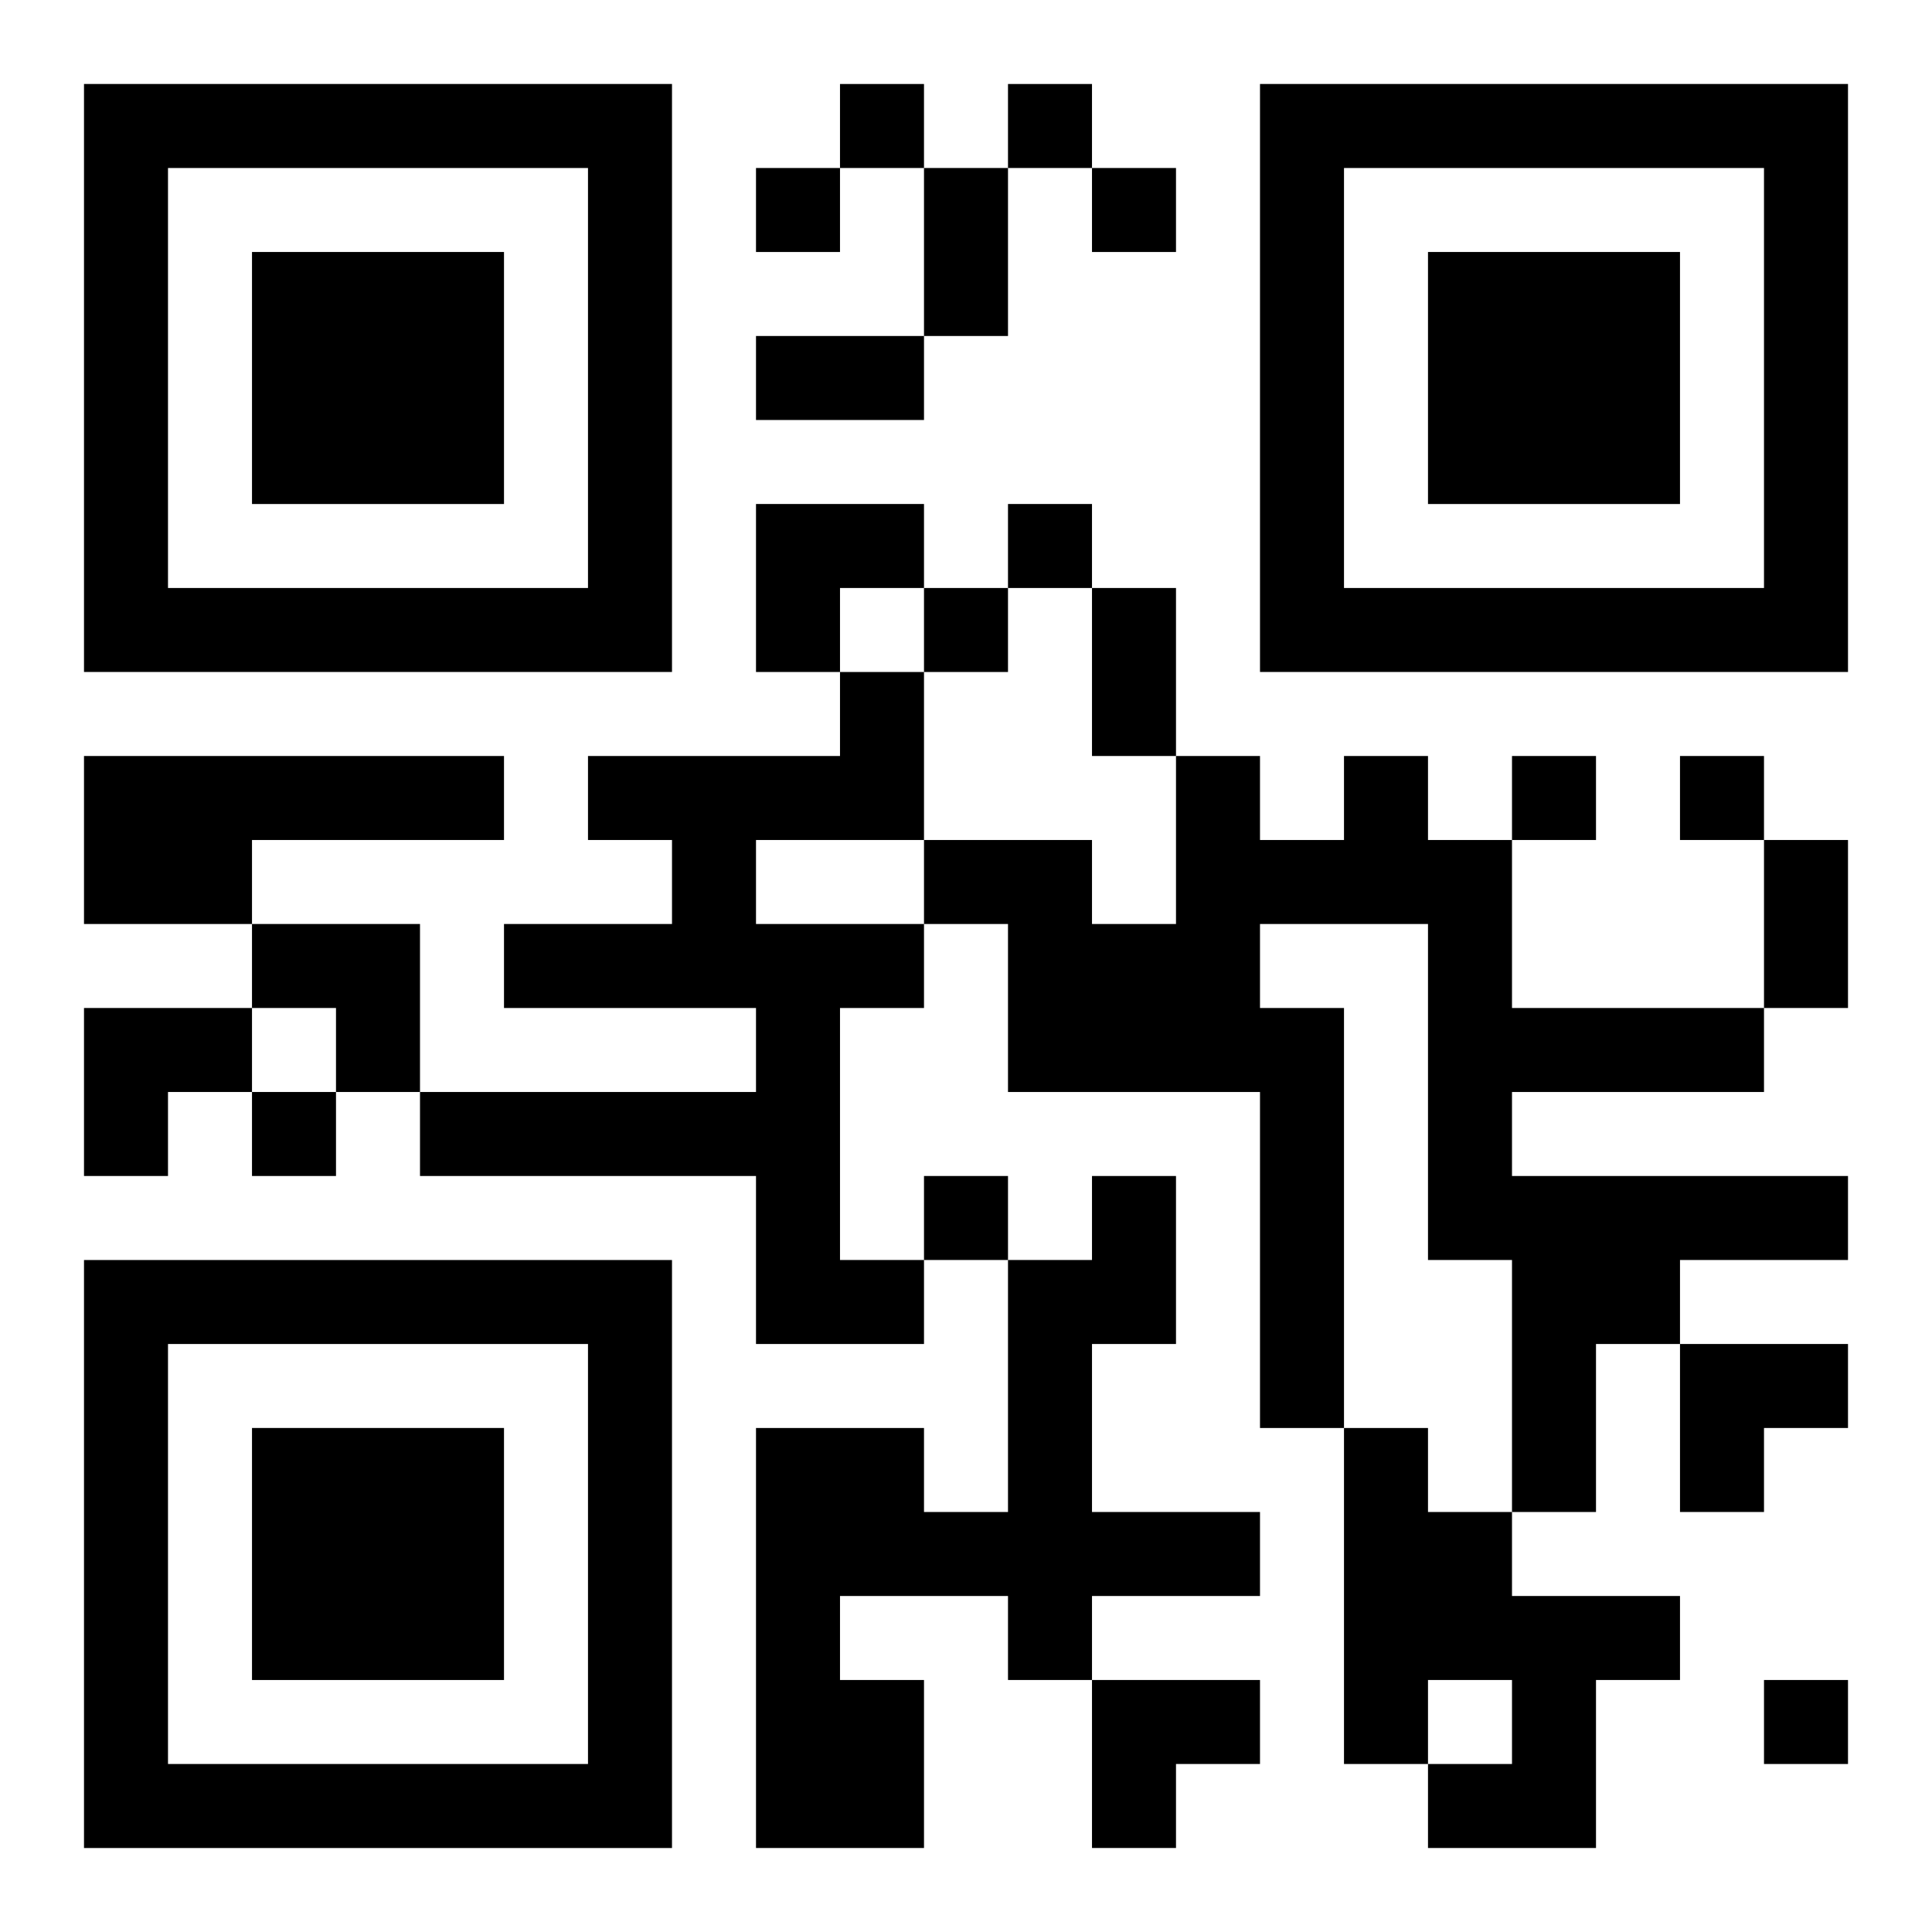
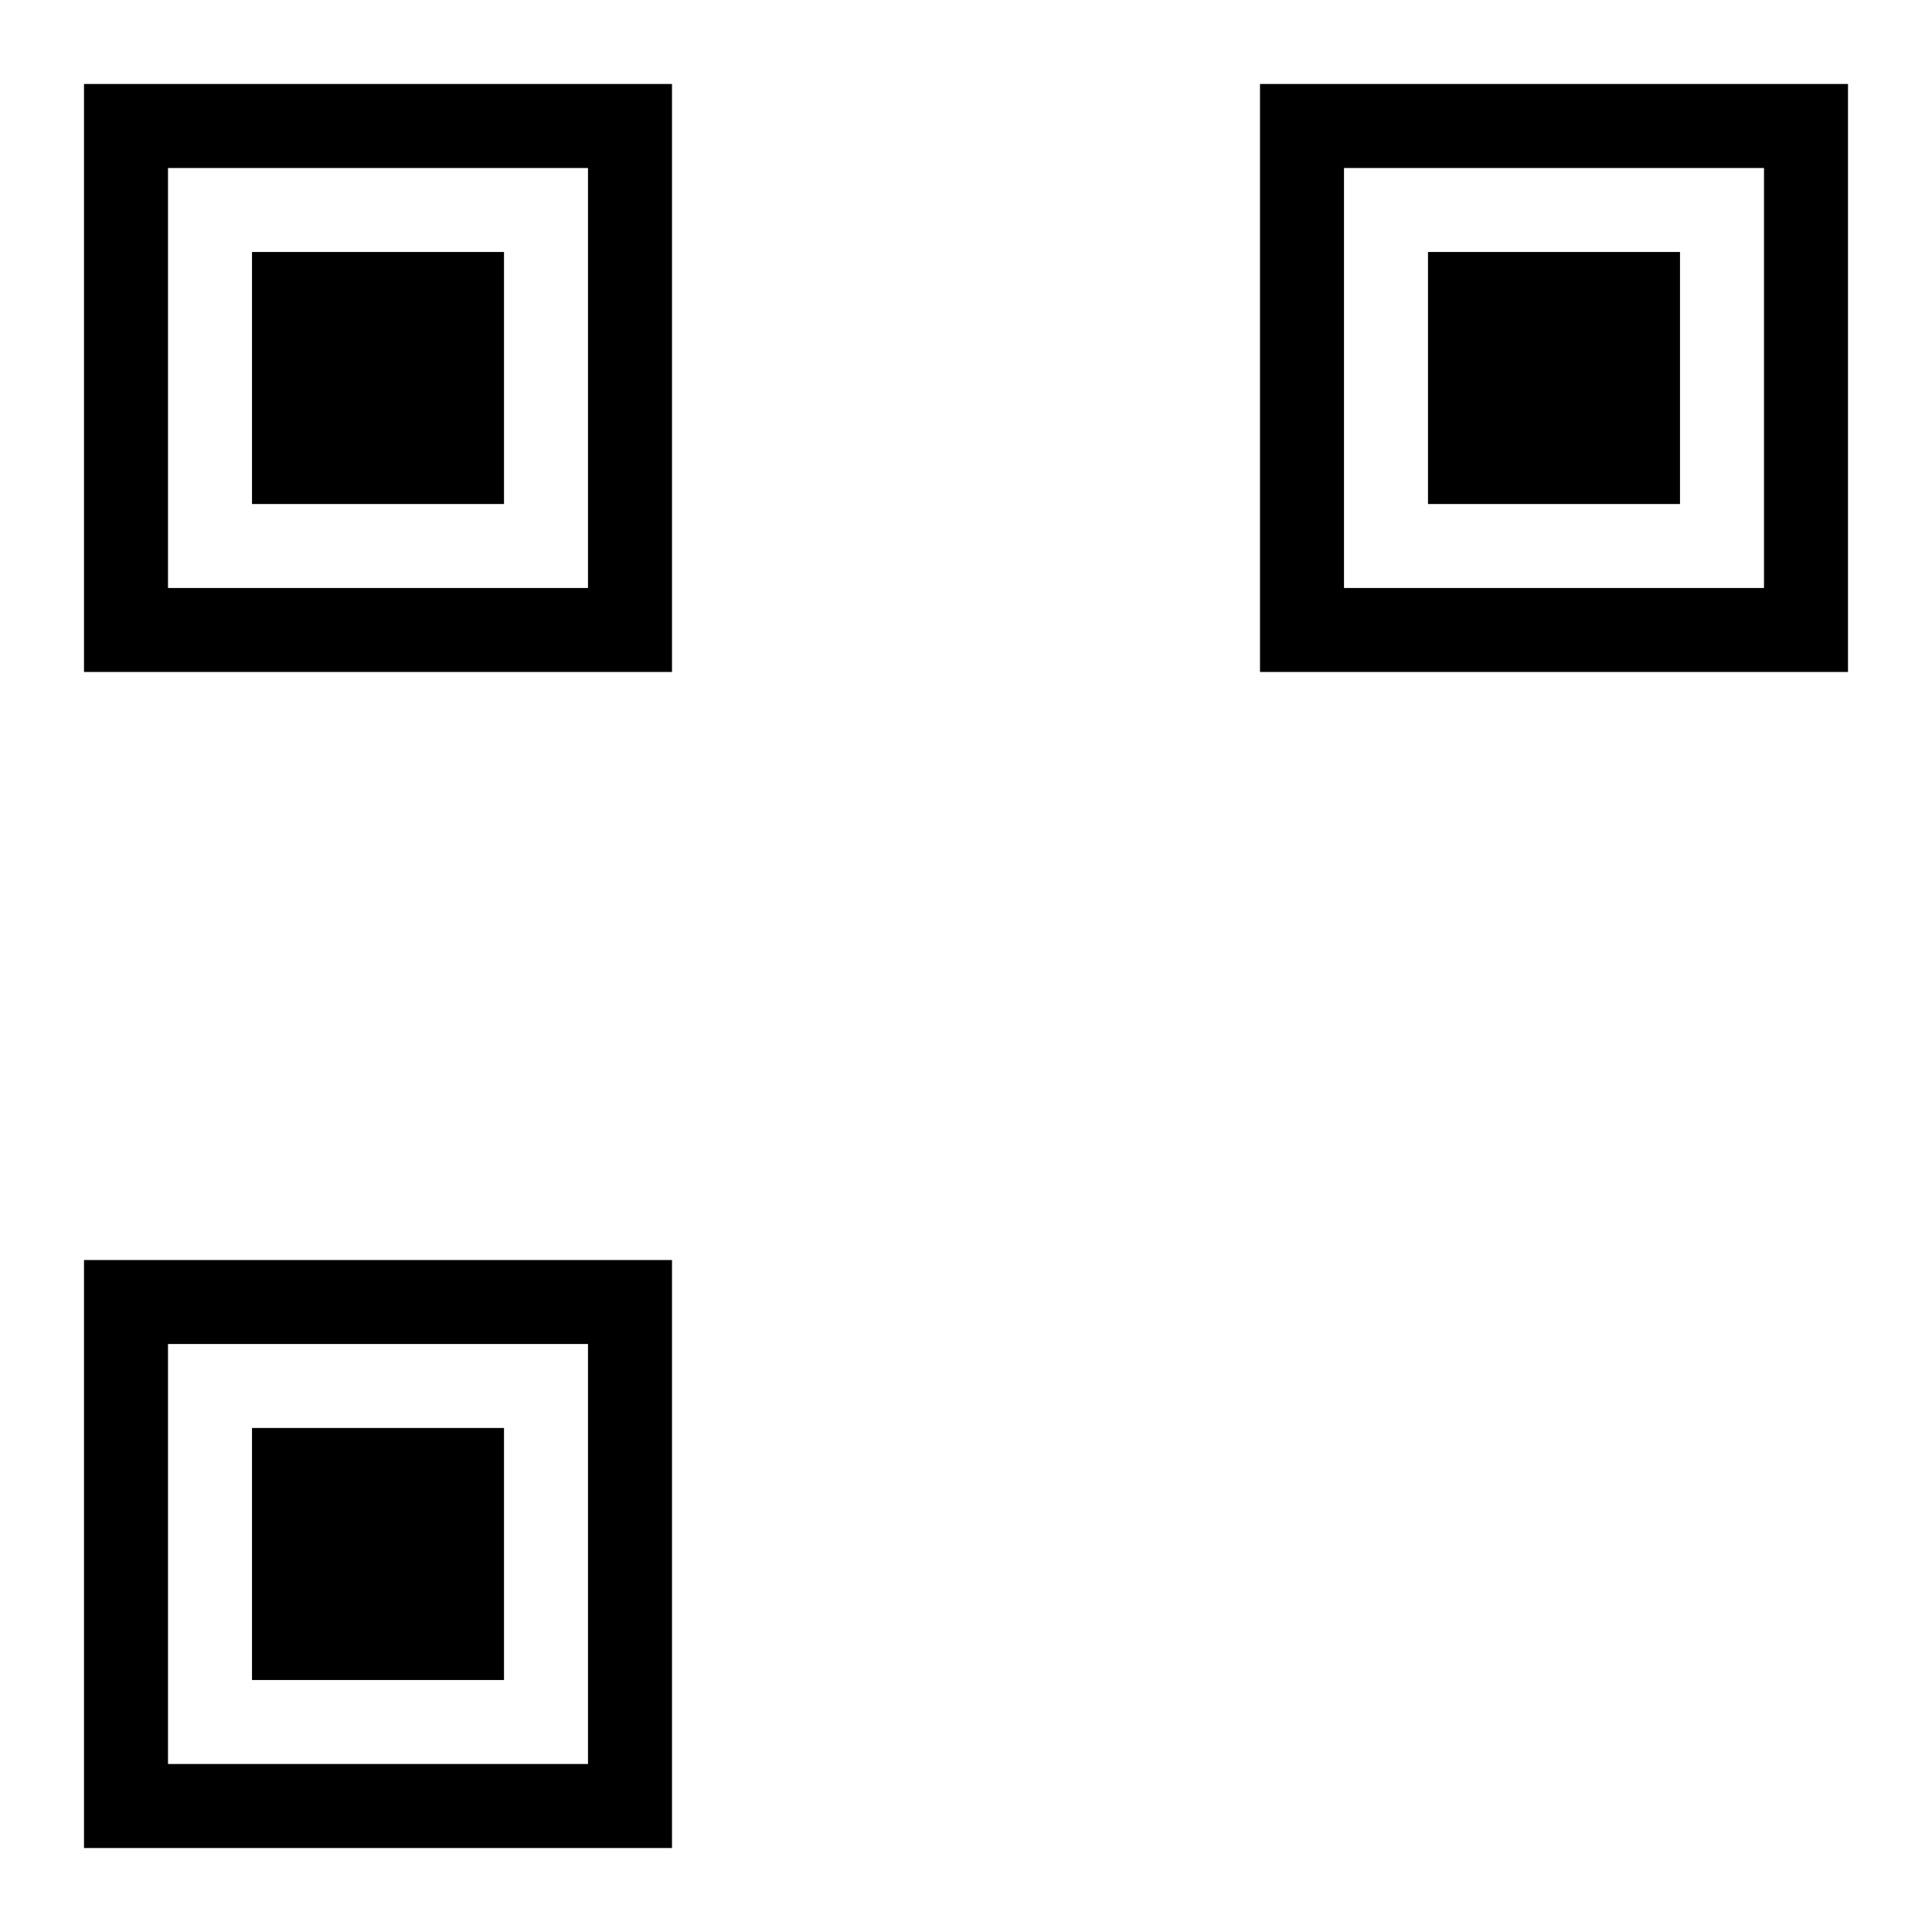
<svg xmlns="http://www.w3.org/2000/svg" xmlns:xlink="http://www.w3.org/1999/xlink" width="250" height="250" baseProfile="full" version="1.1" viewBox="-1 -1 23 23">
  <symbol id="a">
    <path d="m0 7v7h7v-7h-7zm1 1h5v5h-5v-5zm1 1v3h3v-3h-3z" />
  </symbol>
  <use y="-7" xlink:href="#a" />
  <use y="7" xlink:href="#a" />
  <use x="14" y="-7" xlink:href="#a" />
-   <path d="m9 7h1v2h-2v1h2v1h-1v3h1v1h-2v-2h-4v-1h4v-1h-3v-1h2v-1h-1v-1h3v-1m-9 1h5v1h-3v1h-2v-2m15 0h1v1h1v2h3v1h-3v1h4v1h-2v1h-1v2h-1v-3h-1v-4h-2v1h1v5h-1v-4h-3v-2h-1v-1h2v1h1v-2h1v1h1v-1m-3 5h1v2h-1v2h2v1h-2v1h-1v-1h-2v1h1v2h-2v-5h2v1h1v-3h1v-1m3 3h1v1h1v1h2v1h-1v2h-2v-1h1v-1h-1v1h-1v-4m-6-16v1h1v-1h-1m2 0v1h1v-1h-1m-3 1v1h1v-1h-1m4 0v1h1v-1h-1m-1 4v1h1v-1h-1m-1 1v1h1v-1h-1m7 2v1h1v-1h-1m2 0v1h1v-1h-1m-17 4v1h1v-1h-1m8 1v1h1v-1h-1m10 6v1h1v-1h-1m-10-18h1v2h-1v-2m-2 2h2v1h-2v-1m4 3h1v2h-1v-2m8 3h1v2h-1v-2m-12-4h2v1h-1v1h-1zm-6 5h2v2h-1v-1h-1zm-2 1h2v1h-1v1h-1zm19 4h2v1h-1v1h-1zm-7 4h2v1h-1v1h-1z" />
</svg>